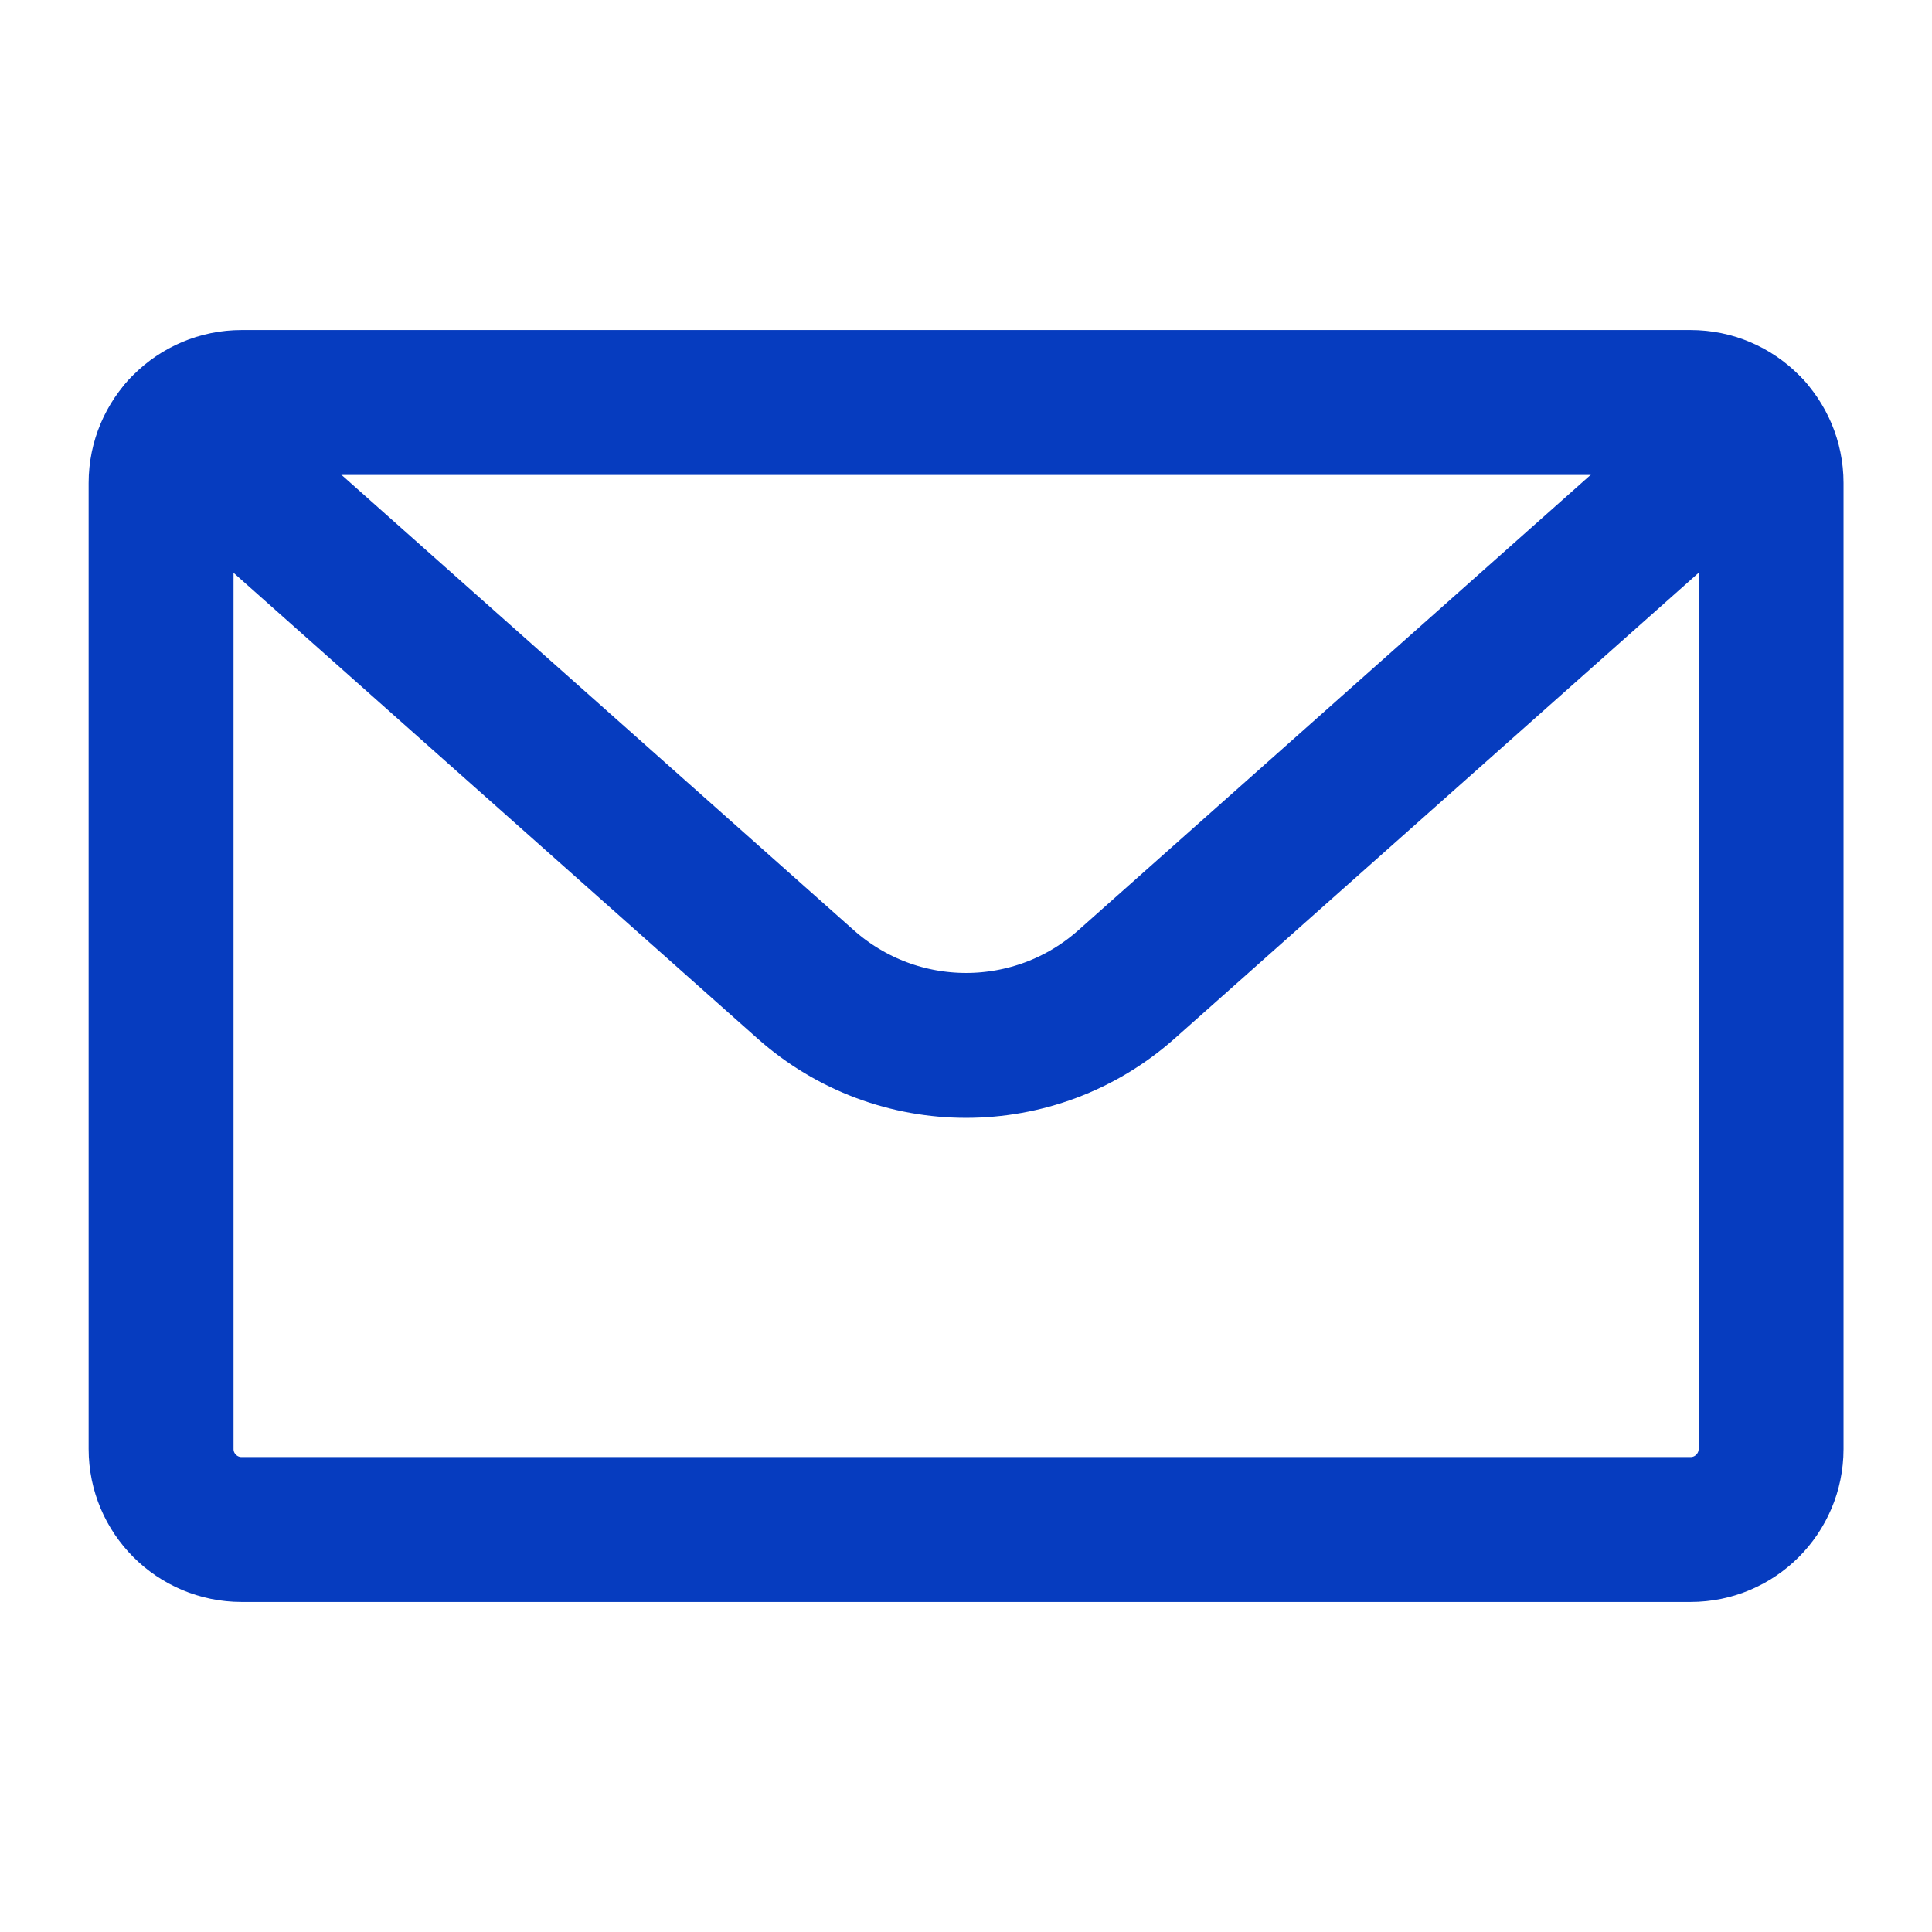
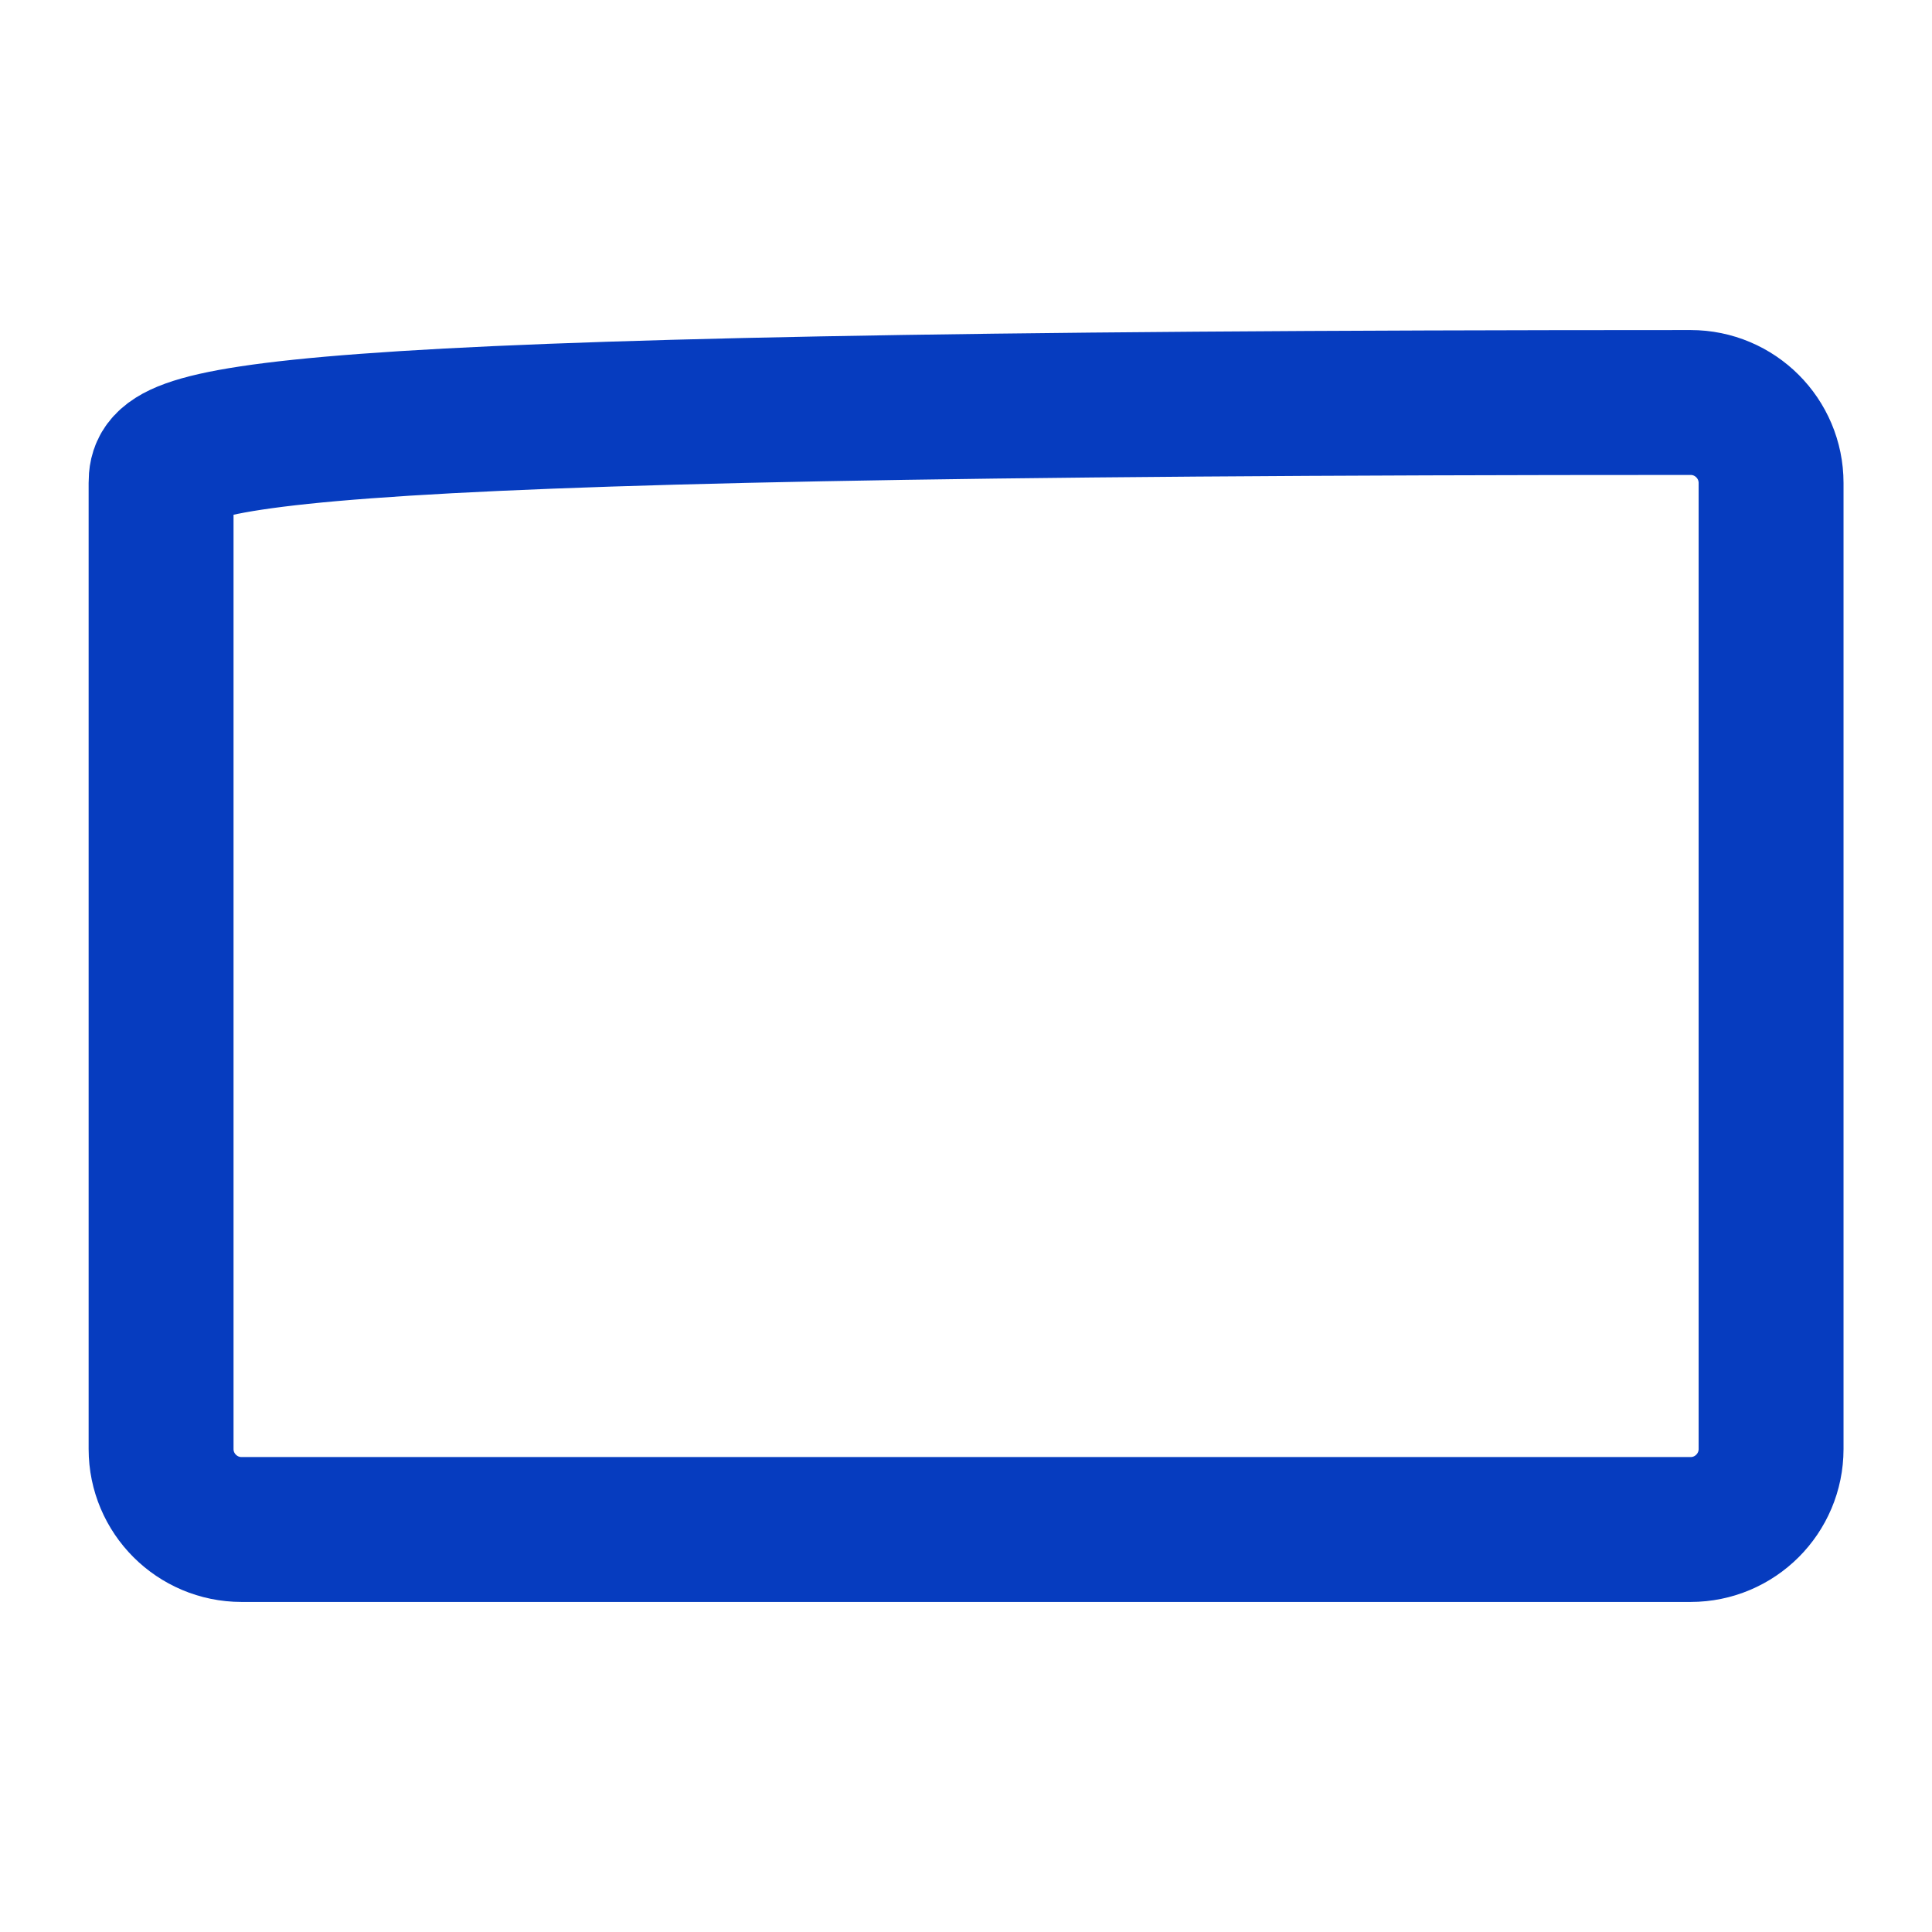
<svg xmlns="http://www.w3.org/2000/svg" width="24" height="24" viewBox="0 0 24 24" fill="none">
-   <path fill-rule="evenodd" clip-rule="evenodd" d="M22.001 6C22.001 5.448 21.553 5 21.001 5H3.001C2.449 5 2.001 5.448 2.001 6V18C2.001 18.552 2.449 19 3.001 19H21.001C21.553 19 22.001 18.552 22.001 18V6Z" stroke="#063CBF" stroke-width="1.8" stroke-miterlimit="1.5" stroke-linecap="round" stroke-linejoin="round" />
-   <path d="M2.254 5.336C2.254 5.336 7.357 9.872 10.008 12.228C11.145 13.239 12.857 13.239 13.994 12.228C16.645 9.872 21.748 5.336 21.748 5.336" stroke="#063CBF" stroke-width="1.8" stroke-miterlimit="1.5" stroke-linecap="round" stroke-linejoin="round" />
+   <path fill-rule="evenodd" clip-rule="evenodd" d="M22.001 6C22.001 5.448 21.553 5 21.001 5C2.449 5 2.001 5.448 2.001 6V18C2.001 18.552 2.449 19 3.001 19H21.001C21.553 19 22.001 18.552 22.001 18V6Z" stroke="#063CBF" stroke-width="1.8" stroke-miterlimit="1.5" stroke-linecap="round" stroke-linejoin="round" />
</svg>